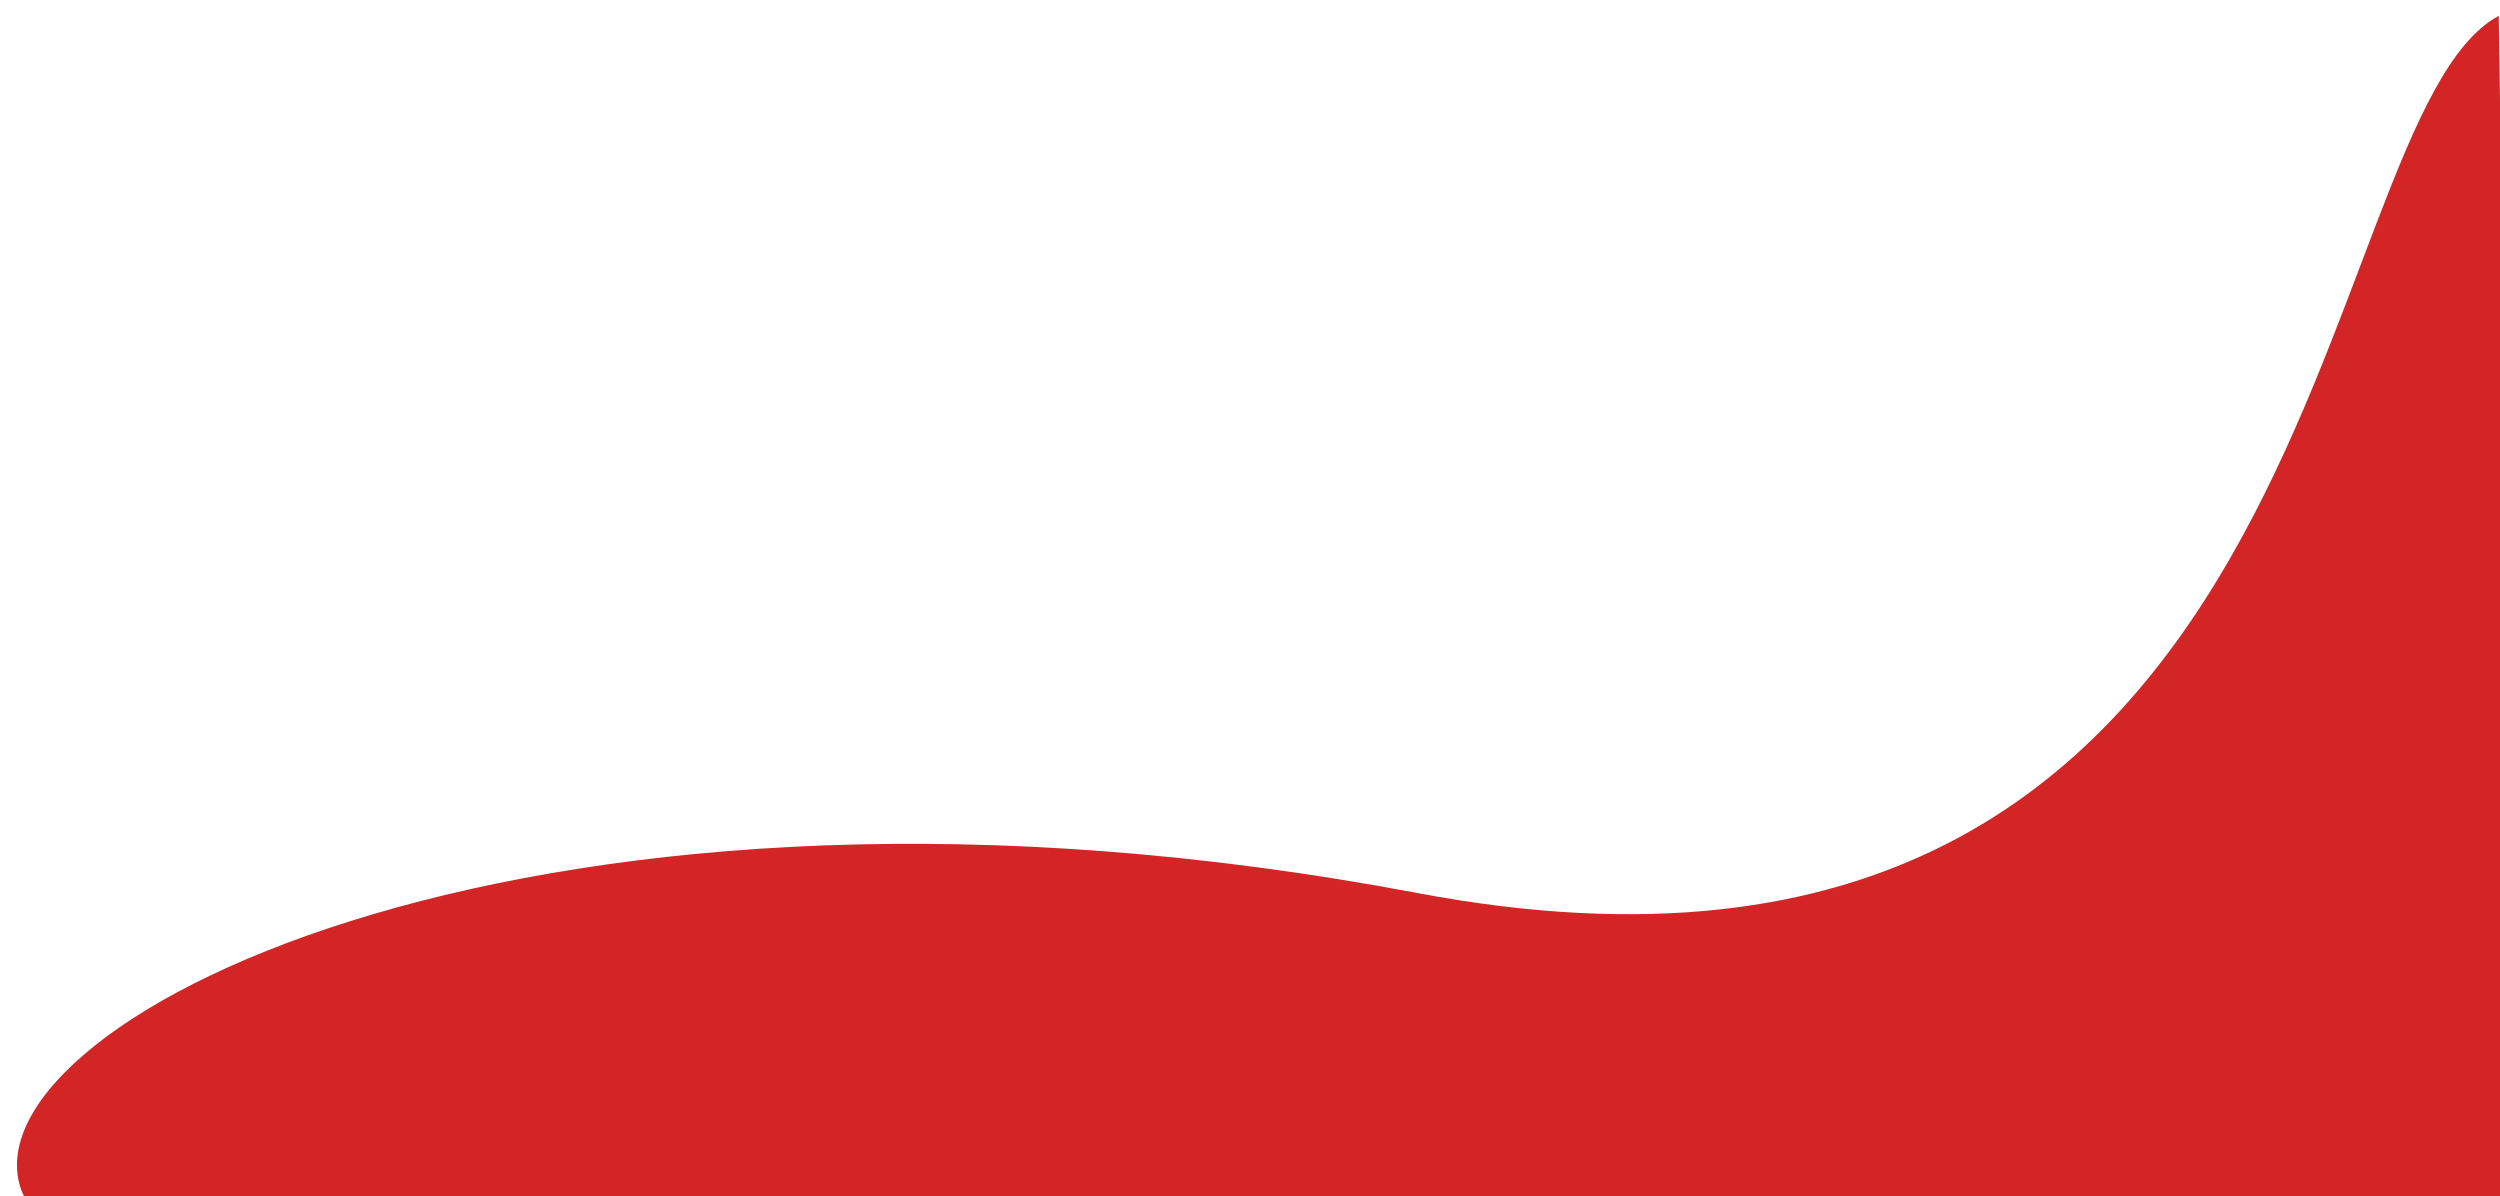
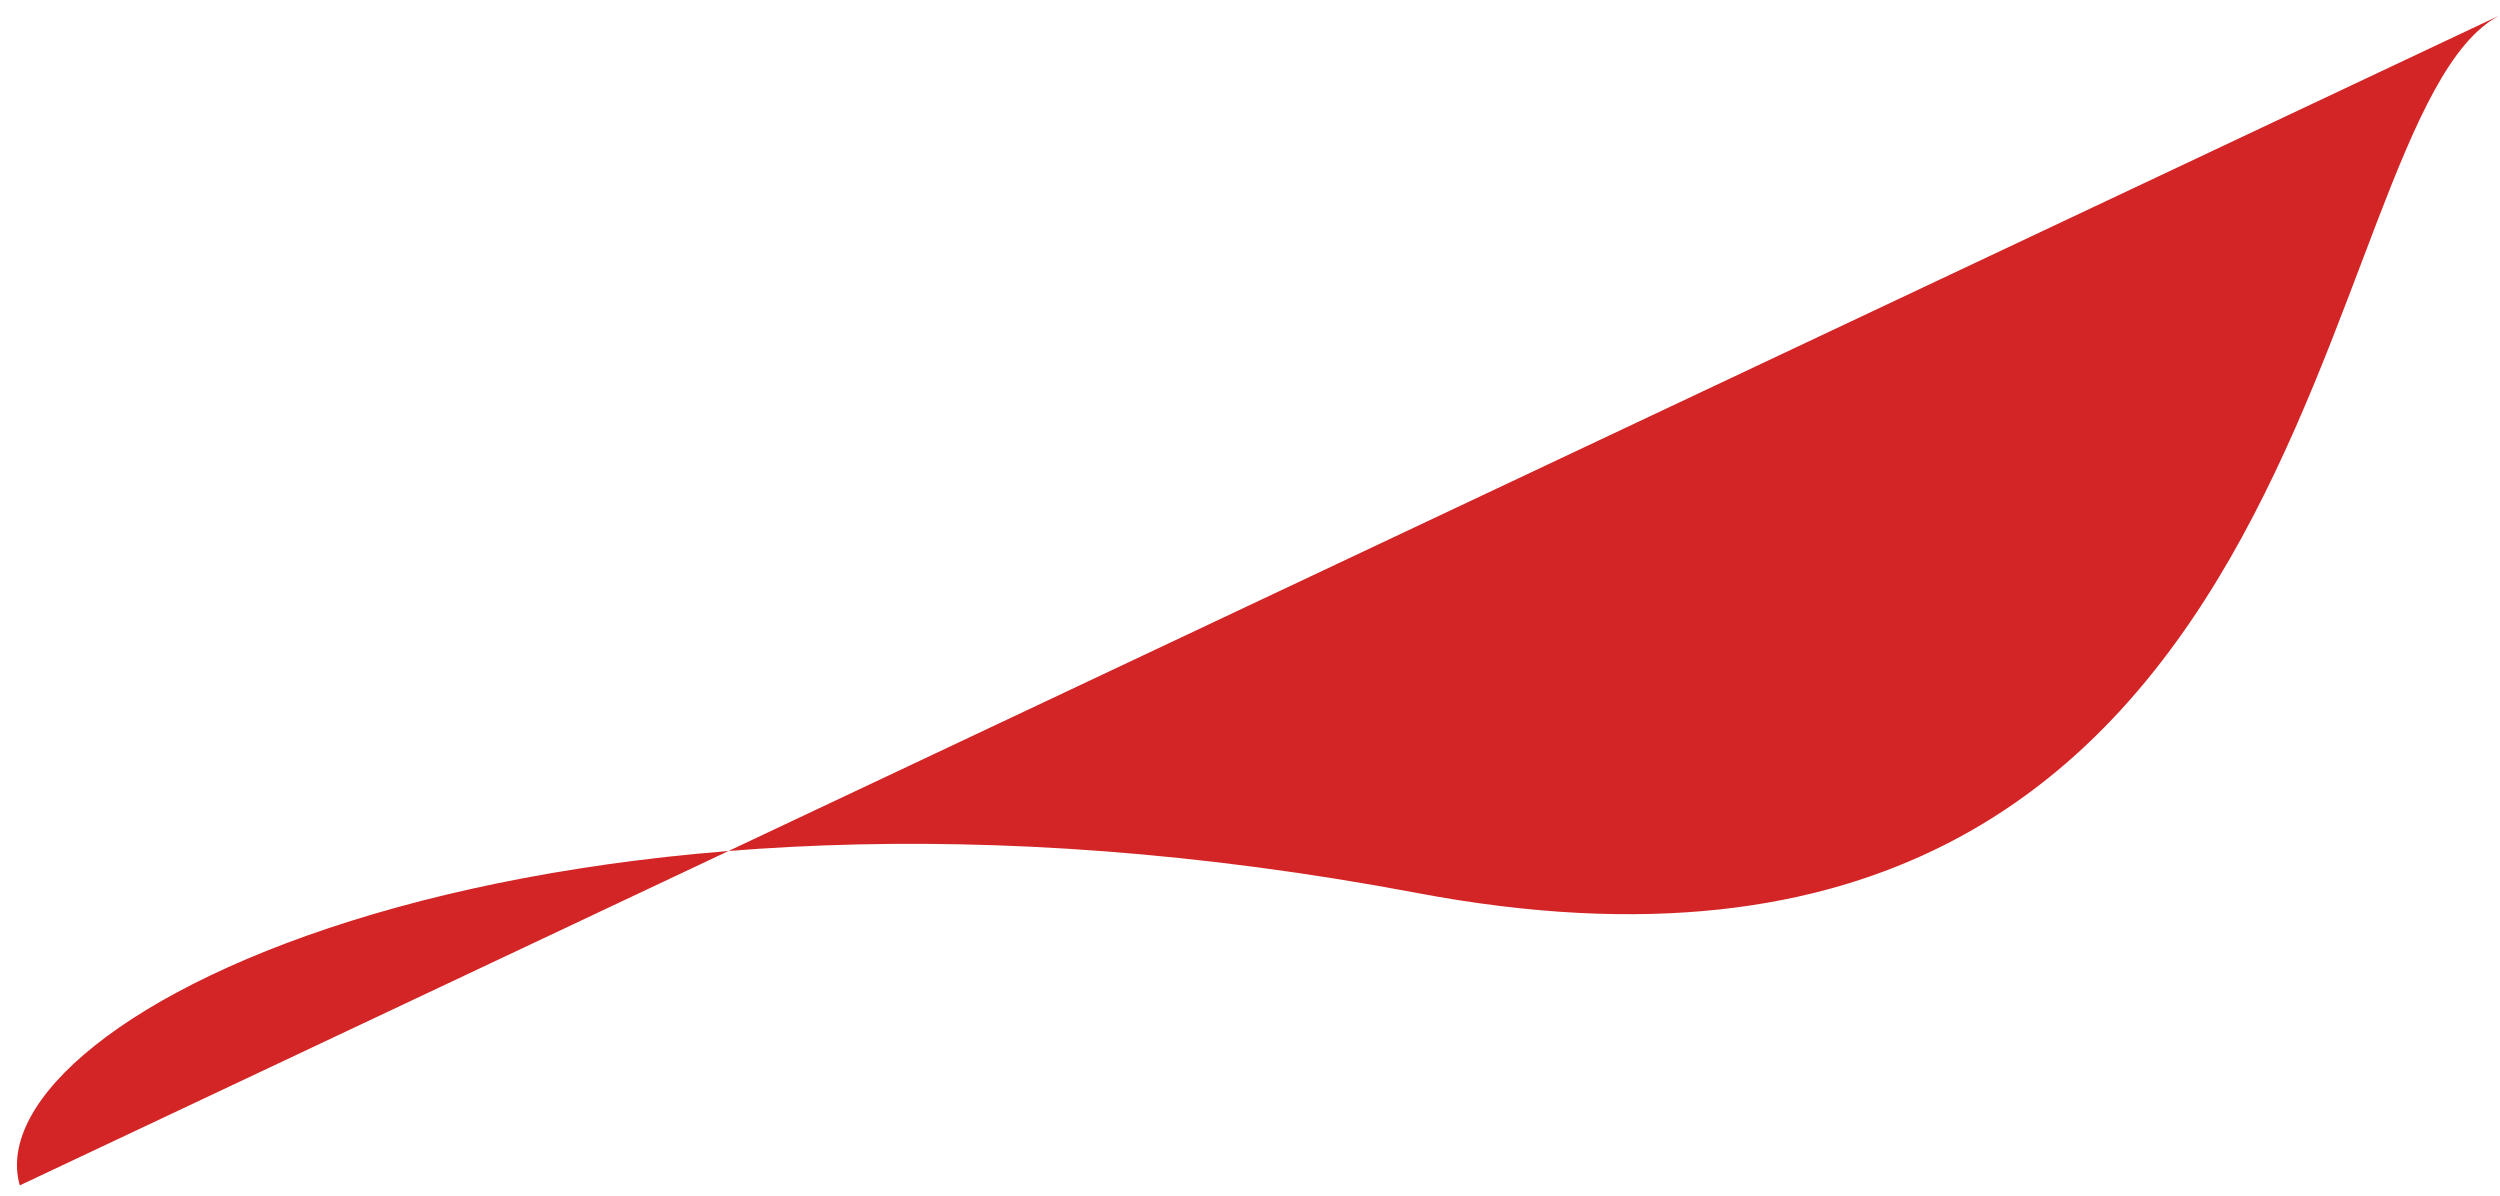
<svg xmlns="http://www.w3.org/2000/svg" width="140" height="67" viewBox="0 0 140 67" fill="none">
-   <path id="Vector" d="M139.928 0.887C129.074 6.746 130.816 59.73 79.362 50.008C30.522 40.778 -1.594 56.931 1.108 66.381C5.931 83.267 141 70.475 141 70.475L139.928 0.887Z" fill="#D32525" />
+   <path id="Vector" d="M139.928 0.887C129.074 6.746 130.816 59.73 79.362 50.008C30.522 40.778 -1.594 56.931 1.108 66.381L139.928 0.887Z" fill="#D32525" />
</svg>